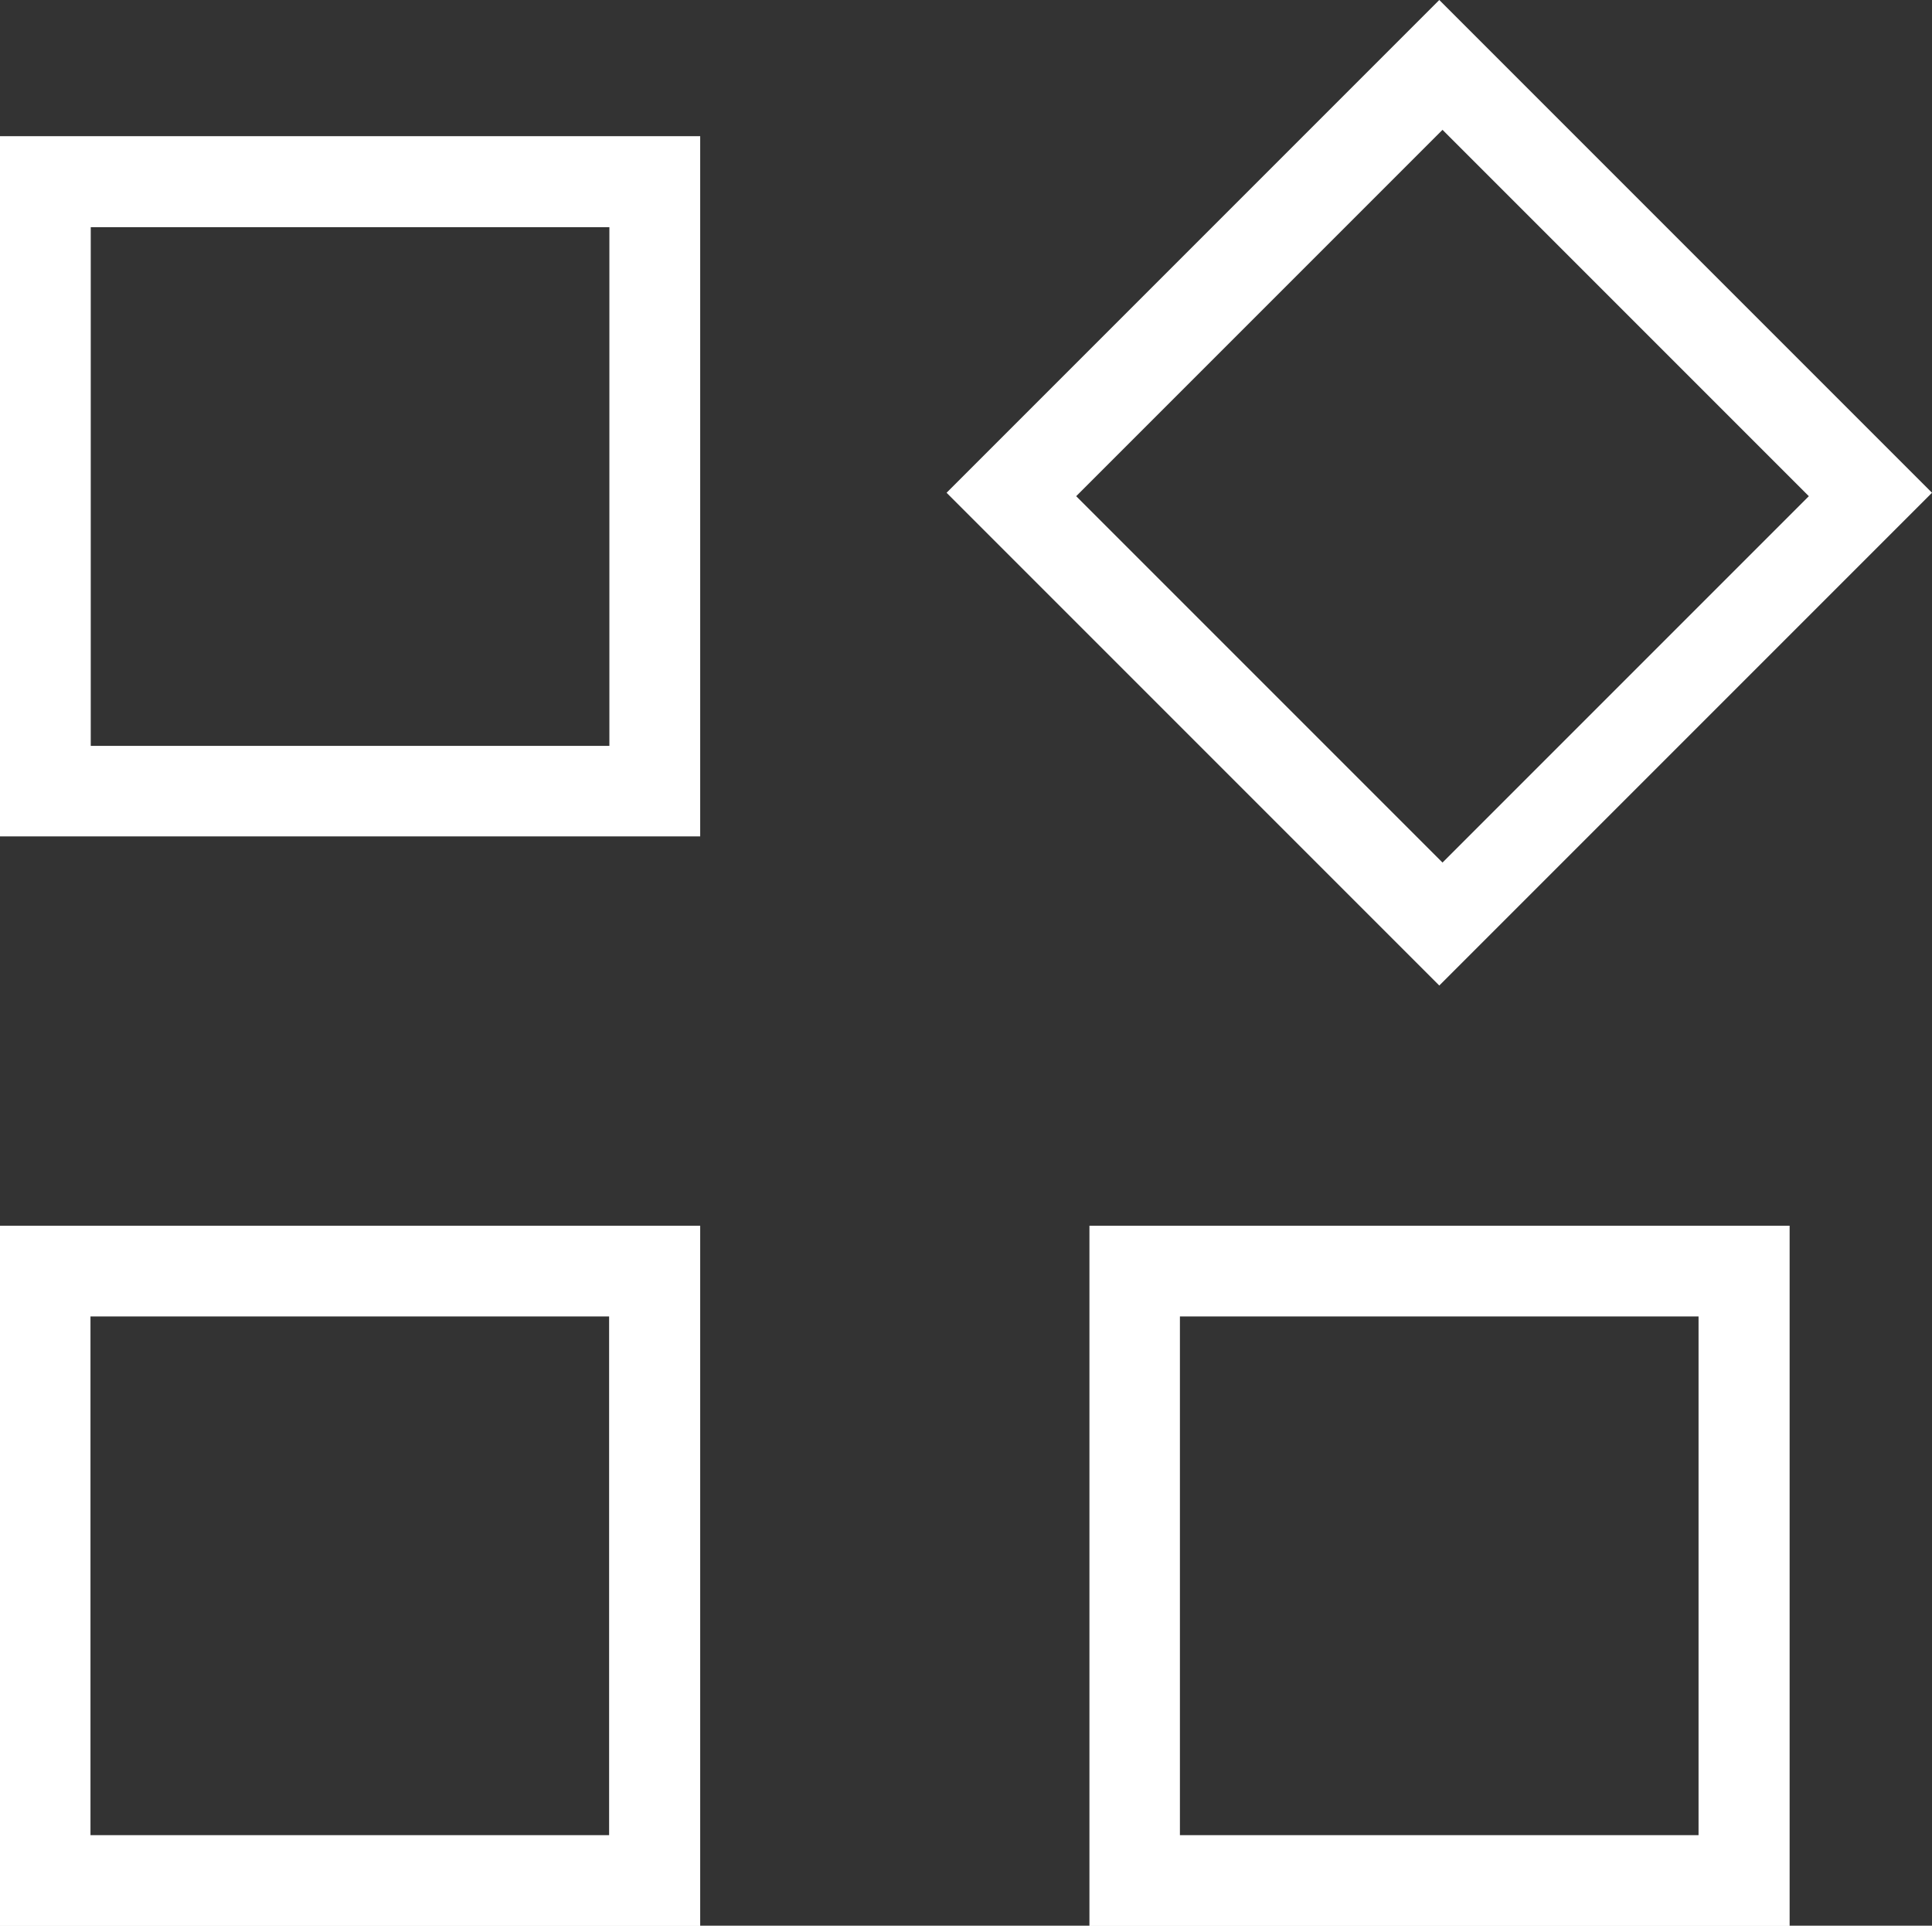
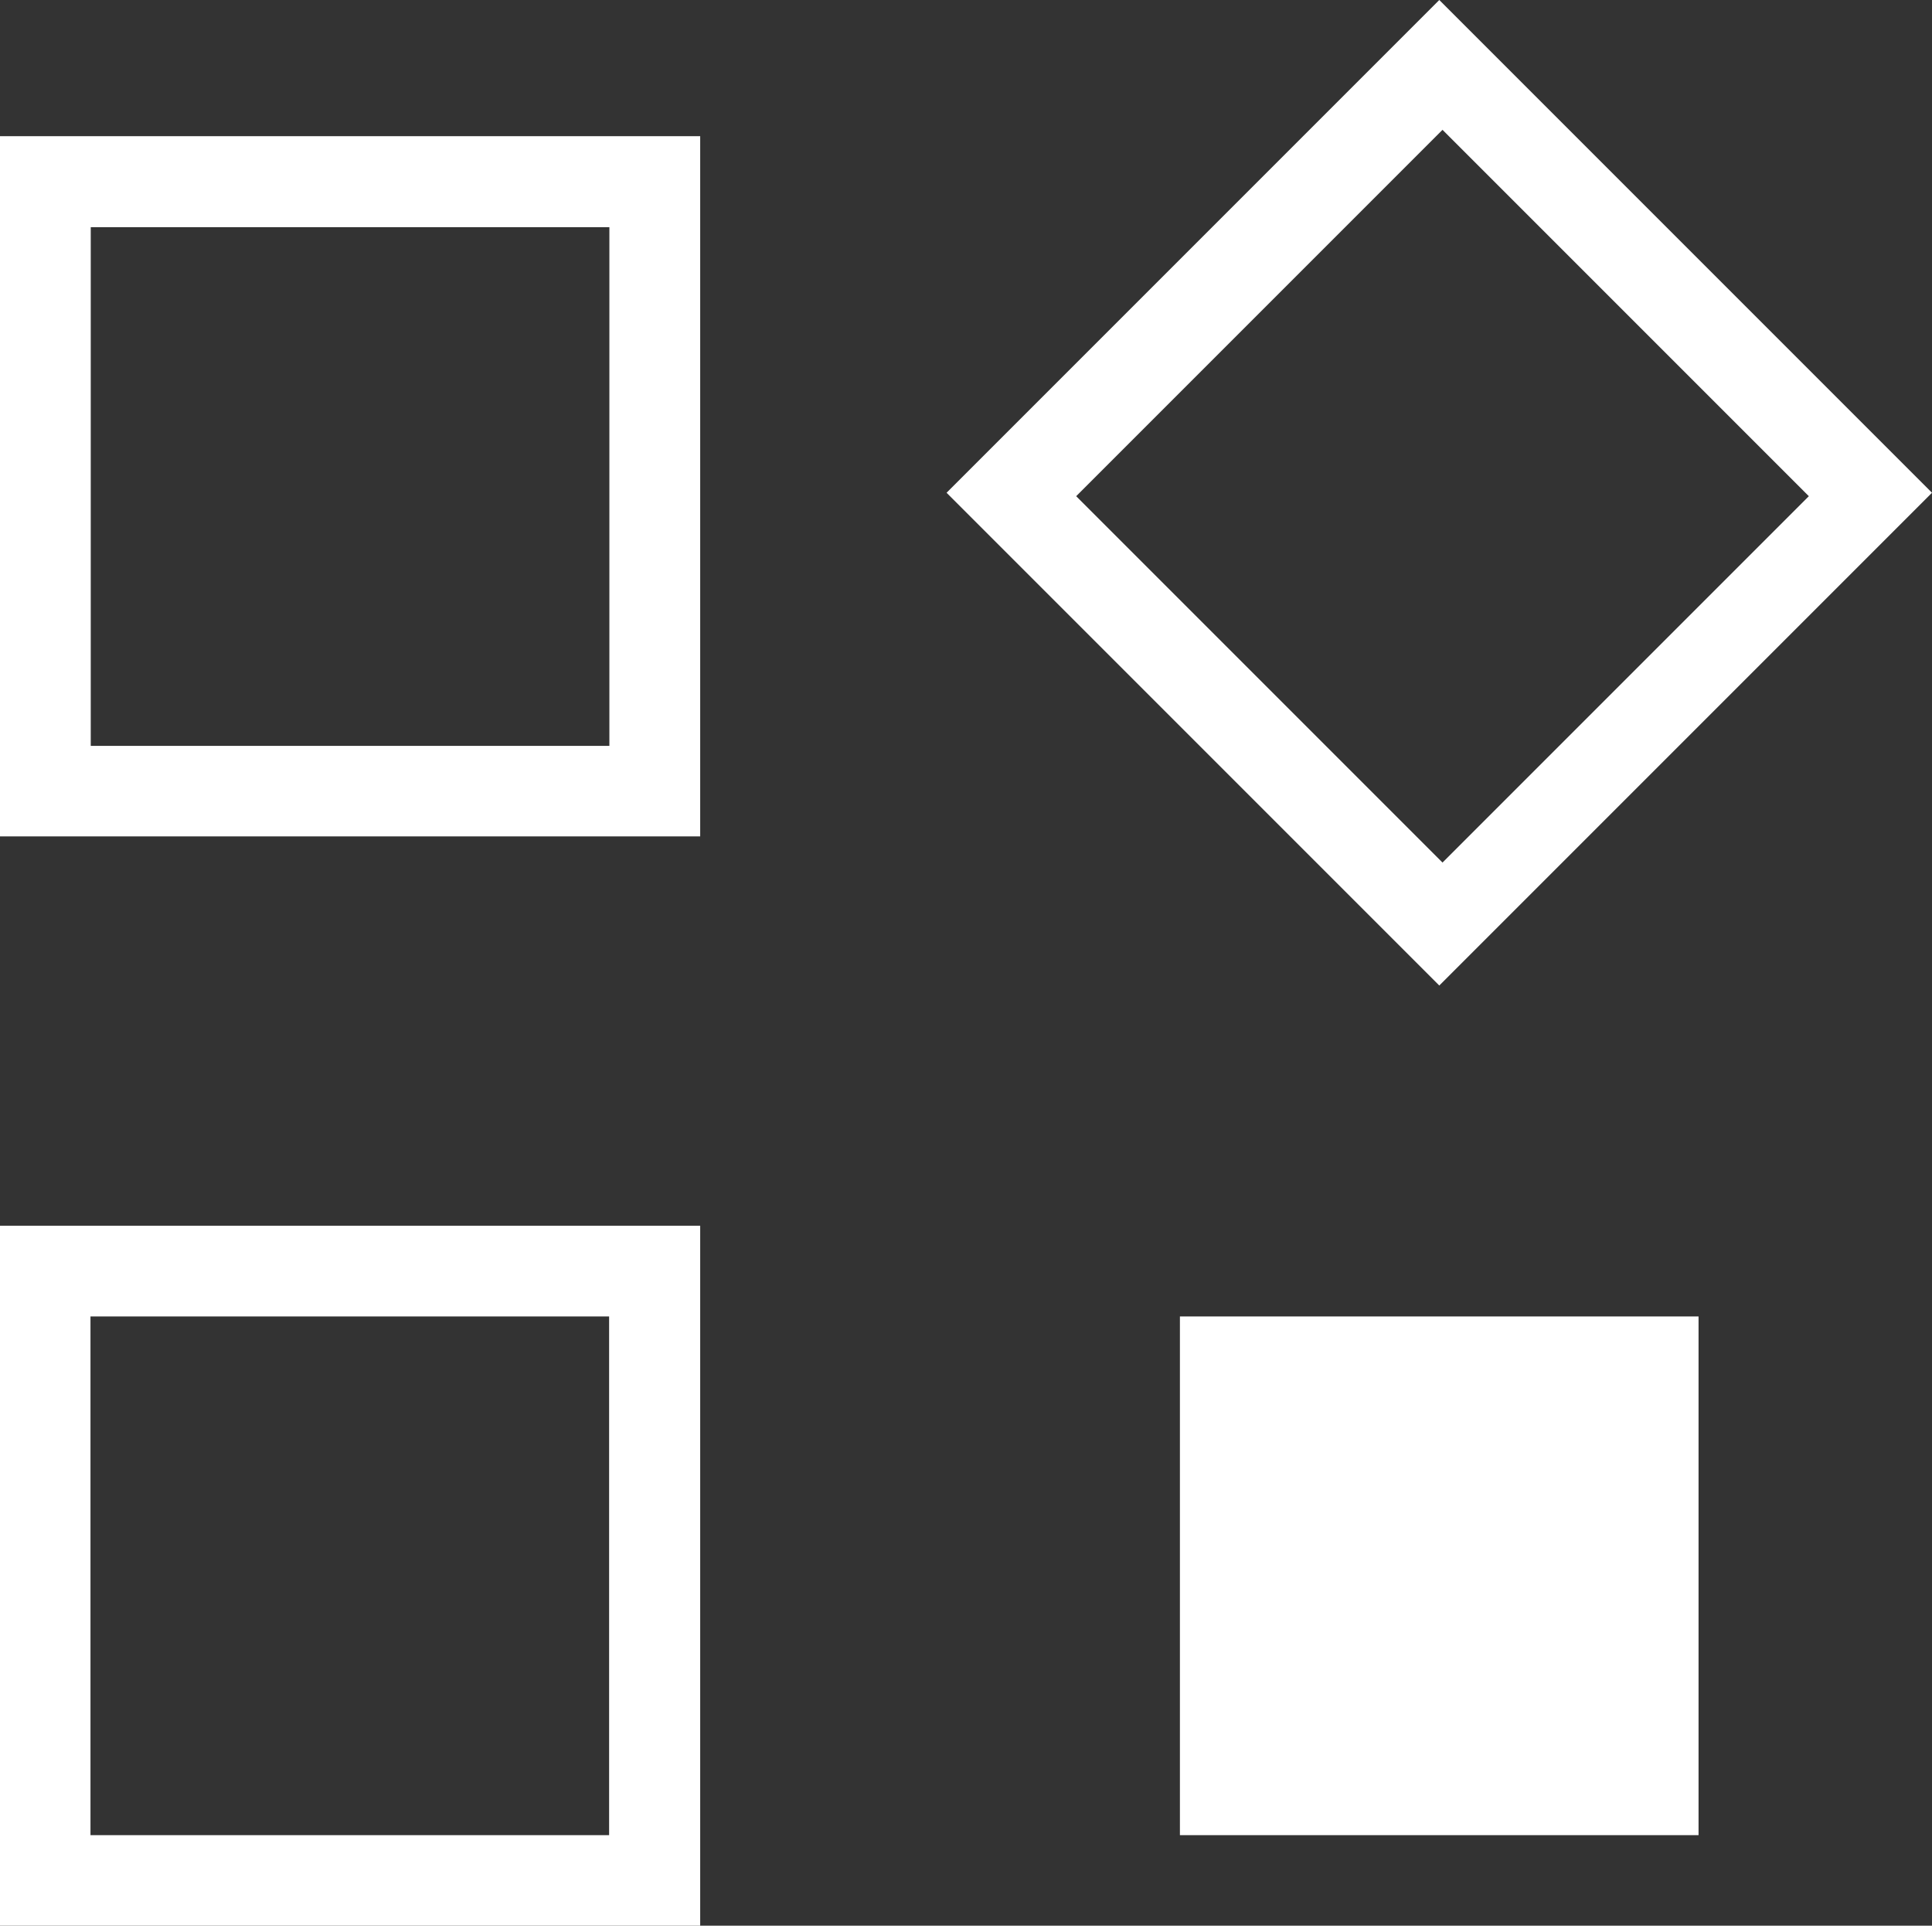
<svg xmlns="http://www.w3.org/2000/svg" width="36" height="35.879" viewBox="0 0 36 35.879">
  <rect x="0" y="0" width="36" height="35.879" fill="#333333" stroke="none" />
-   <path id="widgets_24dp_WHITE_FILL0_wght100_GRAD0_opsz24" d="M230.819-779.638l-9.181-9.181L230.819-798,240-788.819ZM204-782.416v-13.047h13.047v13.047Zm20.3,20.3v-13.047h13.047v13.047Zm-20.3,0v-13.047h13.047v13.047Zm1.691-21.987h9.664v-9.664h-9.664Zm25.188,2.174,6.826-6.826-6.826-6.826-6.826,6.826Zm-4.893,18.121h9.664v-9.664h-9.664Zm-20.3,0h9.664v-9.664h-9.664ZM215.356-784.107ZM224.054-788.758ZM215.356-773.477ZM225.987-773.477Z" transform="translate(-204 798)" fill="#fff" />
+   <path id="widgets_24dp_WHITE_FILL0_wght100_GRAD0_opsz24" d="M230.819-779.638l-9.181-9.181L230.819-798,240-788.819ZM204-782.416v-13.047h13.047v13.047Zm20.3,20.3h13.047v13.047Zm-20.3,0v-13.047h13.047v13.047Zm1.691-21.987h9.664v-9.664h-9.664Zm25.188,2.174,6.826-6.826-6.826-6.826-6.826,6.826Zm-4.893,18.121h9.664v-9.664h-9.664Zm-20.3,0h9.664v-9.664h-9.664ZM215.356-784.107ZM224.054-788.758ZM215.356-773.477ZM225.987-773.477Z" transform="translate(-204 798)" fill="#fff" />
</svg>